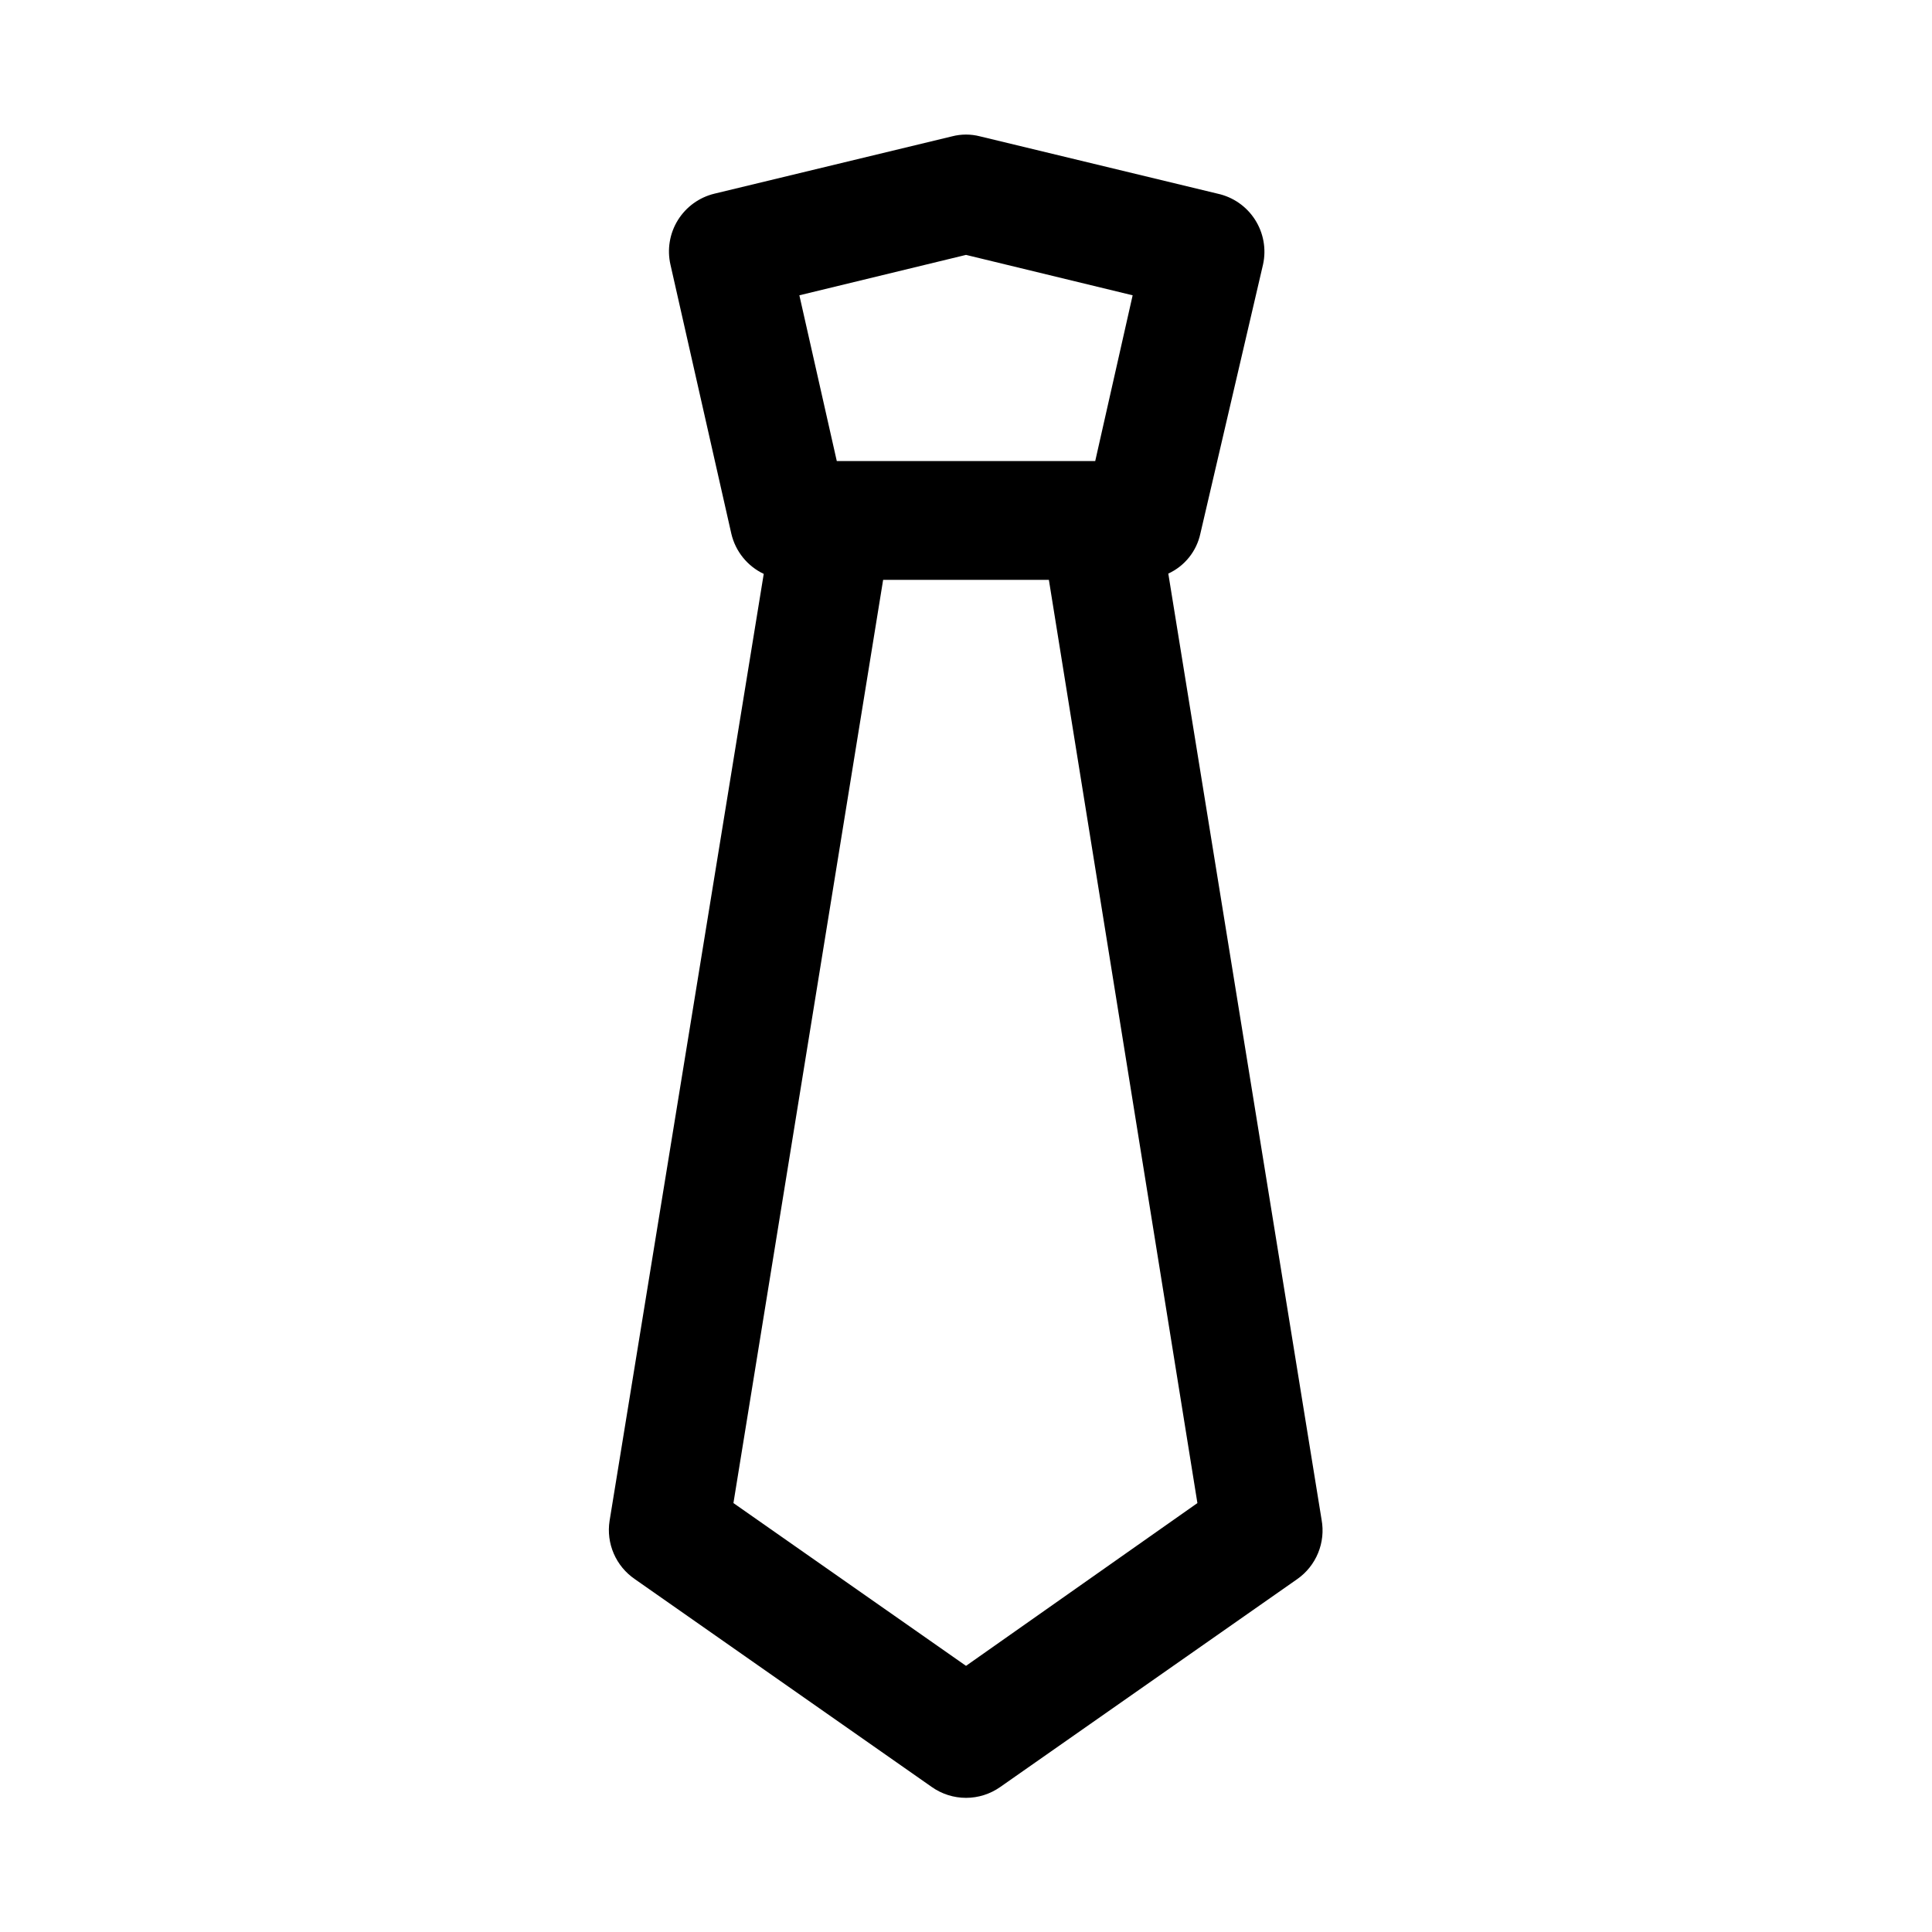
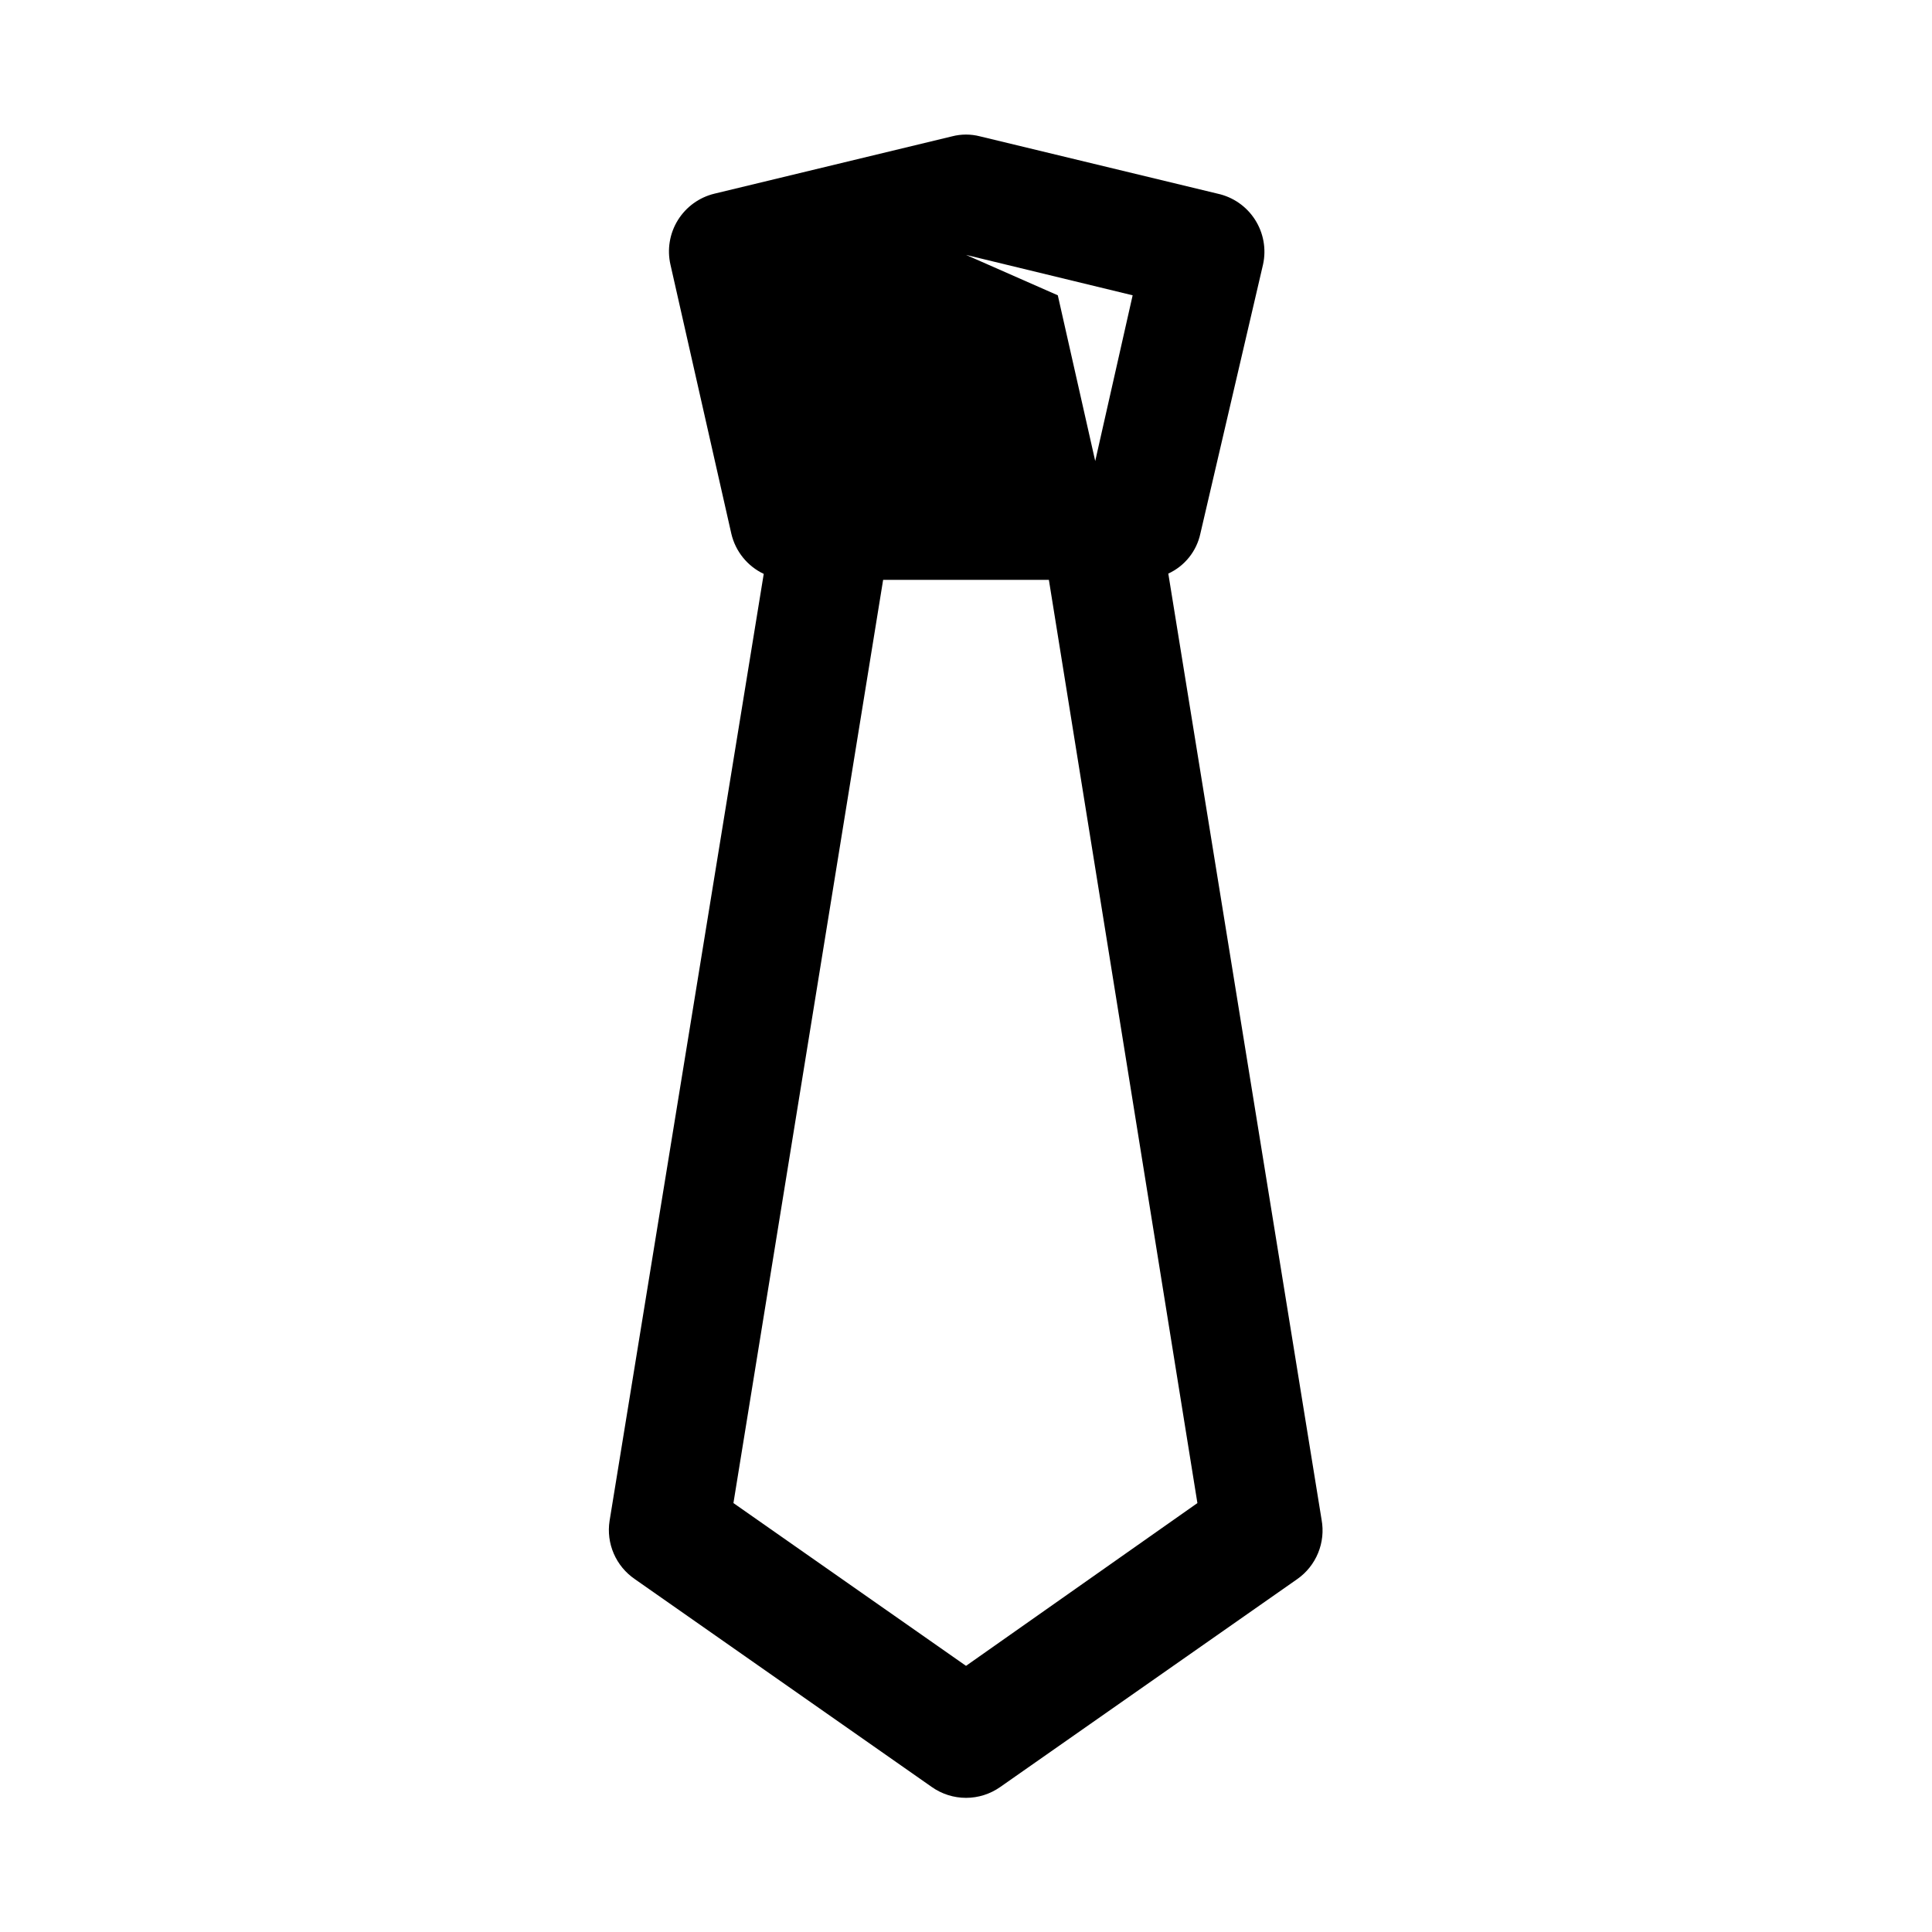
<svg xmlns="http://www.w3.org/2000/svg" fill="#000000" width="800px" height="800px" version="1.1" viewBox="144 144 512 512">
-   <path d="m312.23 562.48 78.719 55.105c2.652 1.863 5.812 2.863 9.055 2.863 3.238 0 6.398-1 9.051-2.863l78.719-55.105h0.004c2.469-1.73 4.391-4.133 5.535-6.926 1.145-2.789 1.465-5.852 0.918-8.816l-40.621-250.73c4.352-2.004 7.504-5.941 8.504-10.625l16.609-71.32c0.891-4.082 0.117-8.352-2.141-11.863-2.258-3.516-5.82-5.988-9.902-6.875l-62.977-15.191c-2.426-0.629-4.973-0.629-7.402 0l-62.973 15.191c-4.027 0.973-7.508 3.496-9.691 7.016-2.18 3.523-2.883 7.762-1.961 11.801l16.137 71.32c1.094 4.664 4.254 8.574 8.582 10.625l-40.855 250.96c-0.457 2.941-0.074 5.953 1.113 8.684 1.184 2.731 3.117 5.07 5.578 6.746zm87.773-350.93 44.16 10.707-9.918 43.926h-68.488l-9.918-43.926zm-21.965 86.121h43.926l39.359 244.66-61.32 43.137-61.637-43.141z" />
+   <path d="m312.23 562.48 78.719 55.105c2.652 1.863 5.812 2.863 9.055 2.863 3.238 0 6.398-1 9.051-2.863l78.719-55.105h0.004c2.469-1.73 4.391-4.133 5.535-6.926 1.145-2.789 1.465-5.852 0.918-8.816l-40.621-250.73c4.352-2.004 7.504-5.941 8.504-10.625l16.609-71.32c0.891-4.082 0.117-8.352-2.141-11.863-2.258-3.516-5.82-5.988-9.902-6.875l-62.977-15.191c-2.426-0.629-4.973-0.629-7.402 0l-62.973 15.191c-4.027 0.973-7.508 3.496-9.691 7.016-2.18 3.523-2.883 7.762-1.961 11.801l16.137 71.32c1.094 4.664 4.254 8.574 8.582 10.625l-40.855 250.96c-0.457 2.941-0.074 5.953 1.113 8.684 1.184 2.731 3.117 5.07 5.578 6.746zm87.773-350.93 44.16 10.707-9.918 43.926l-9.918-43.926zm-21.965 86.121h43.926l39.359 244.66-61.32 43.137-61.637-43.141z" />
</svg>